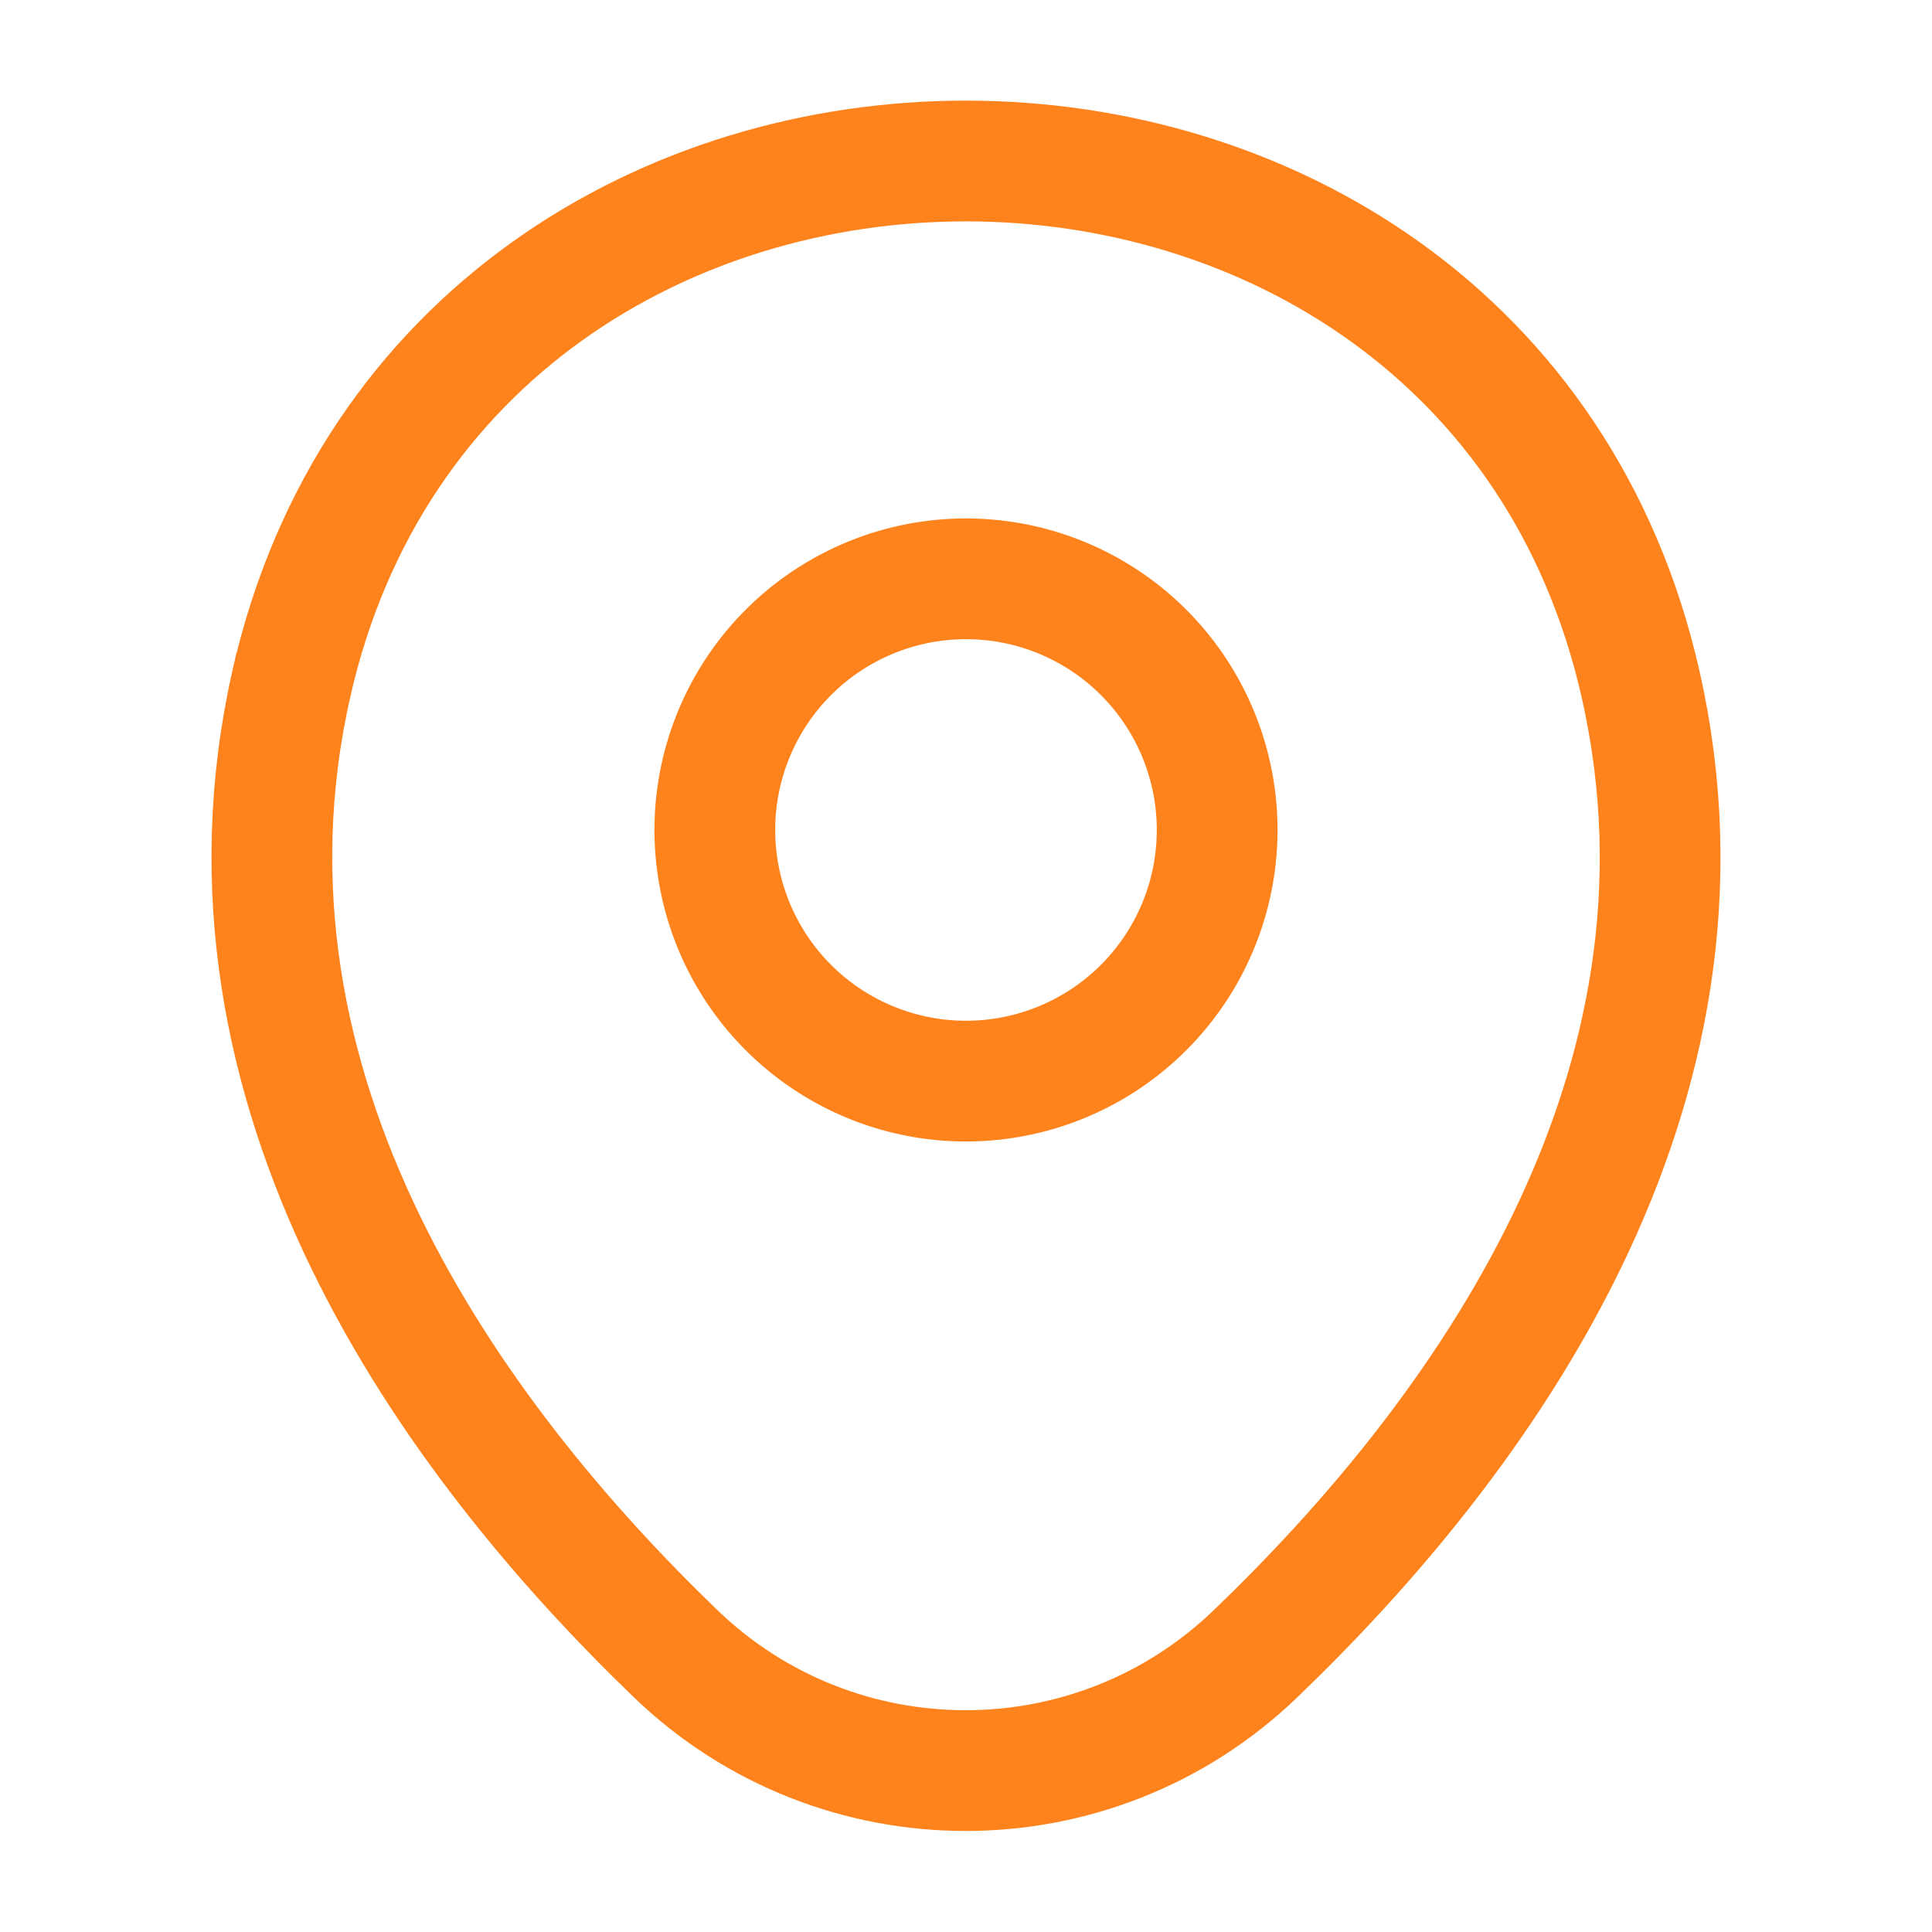
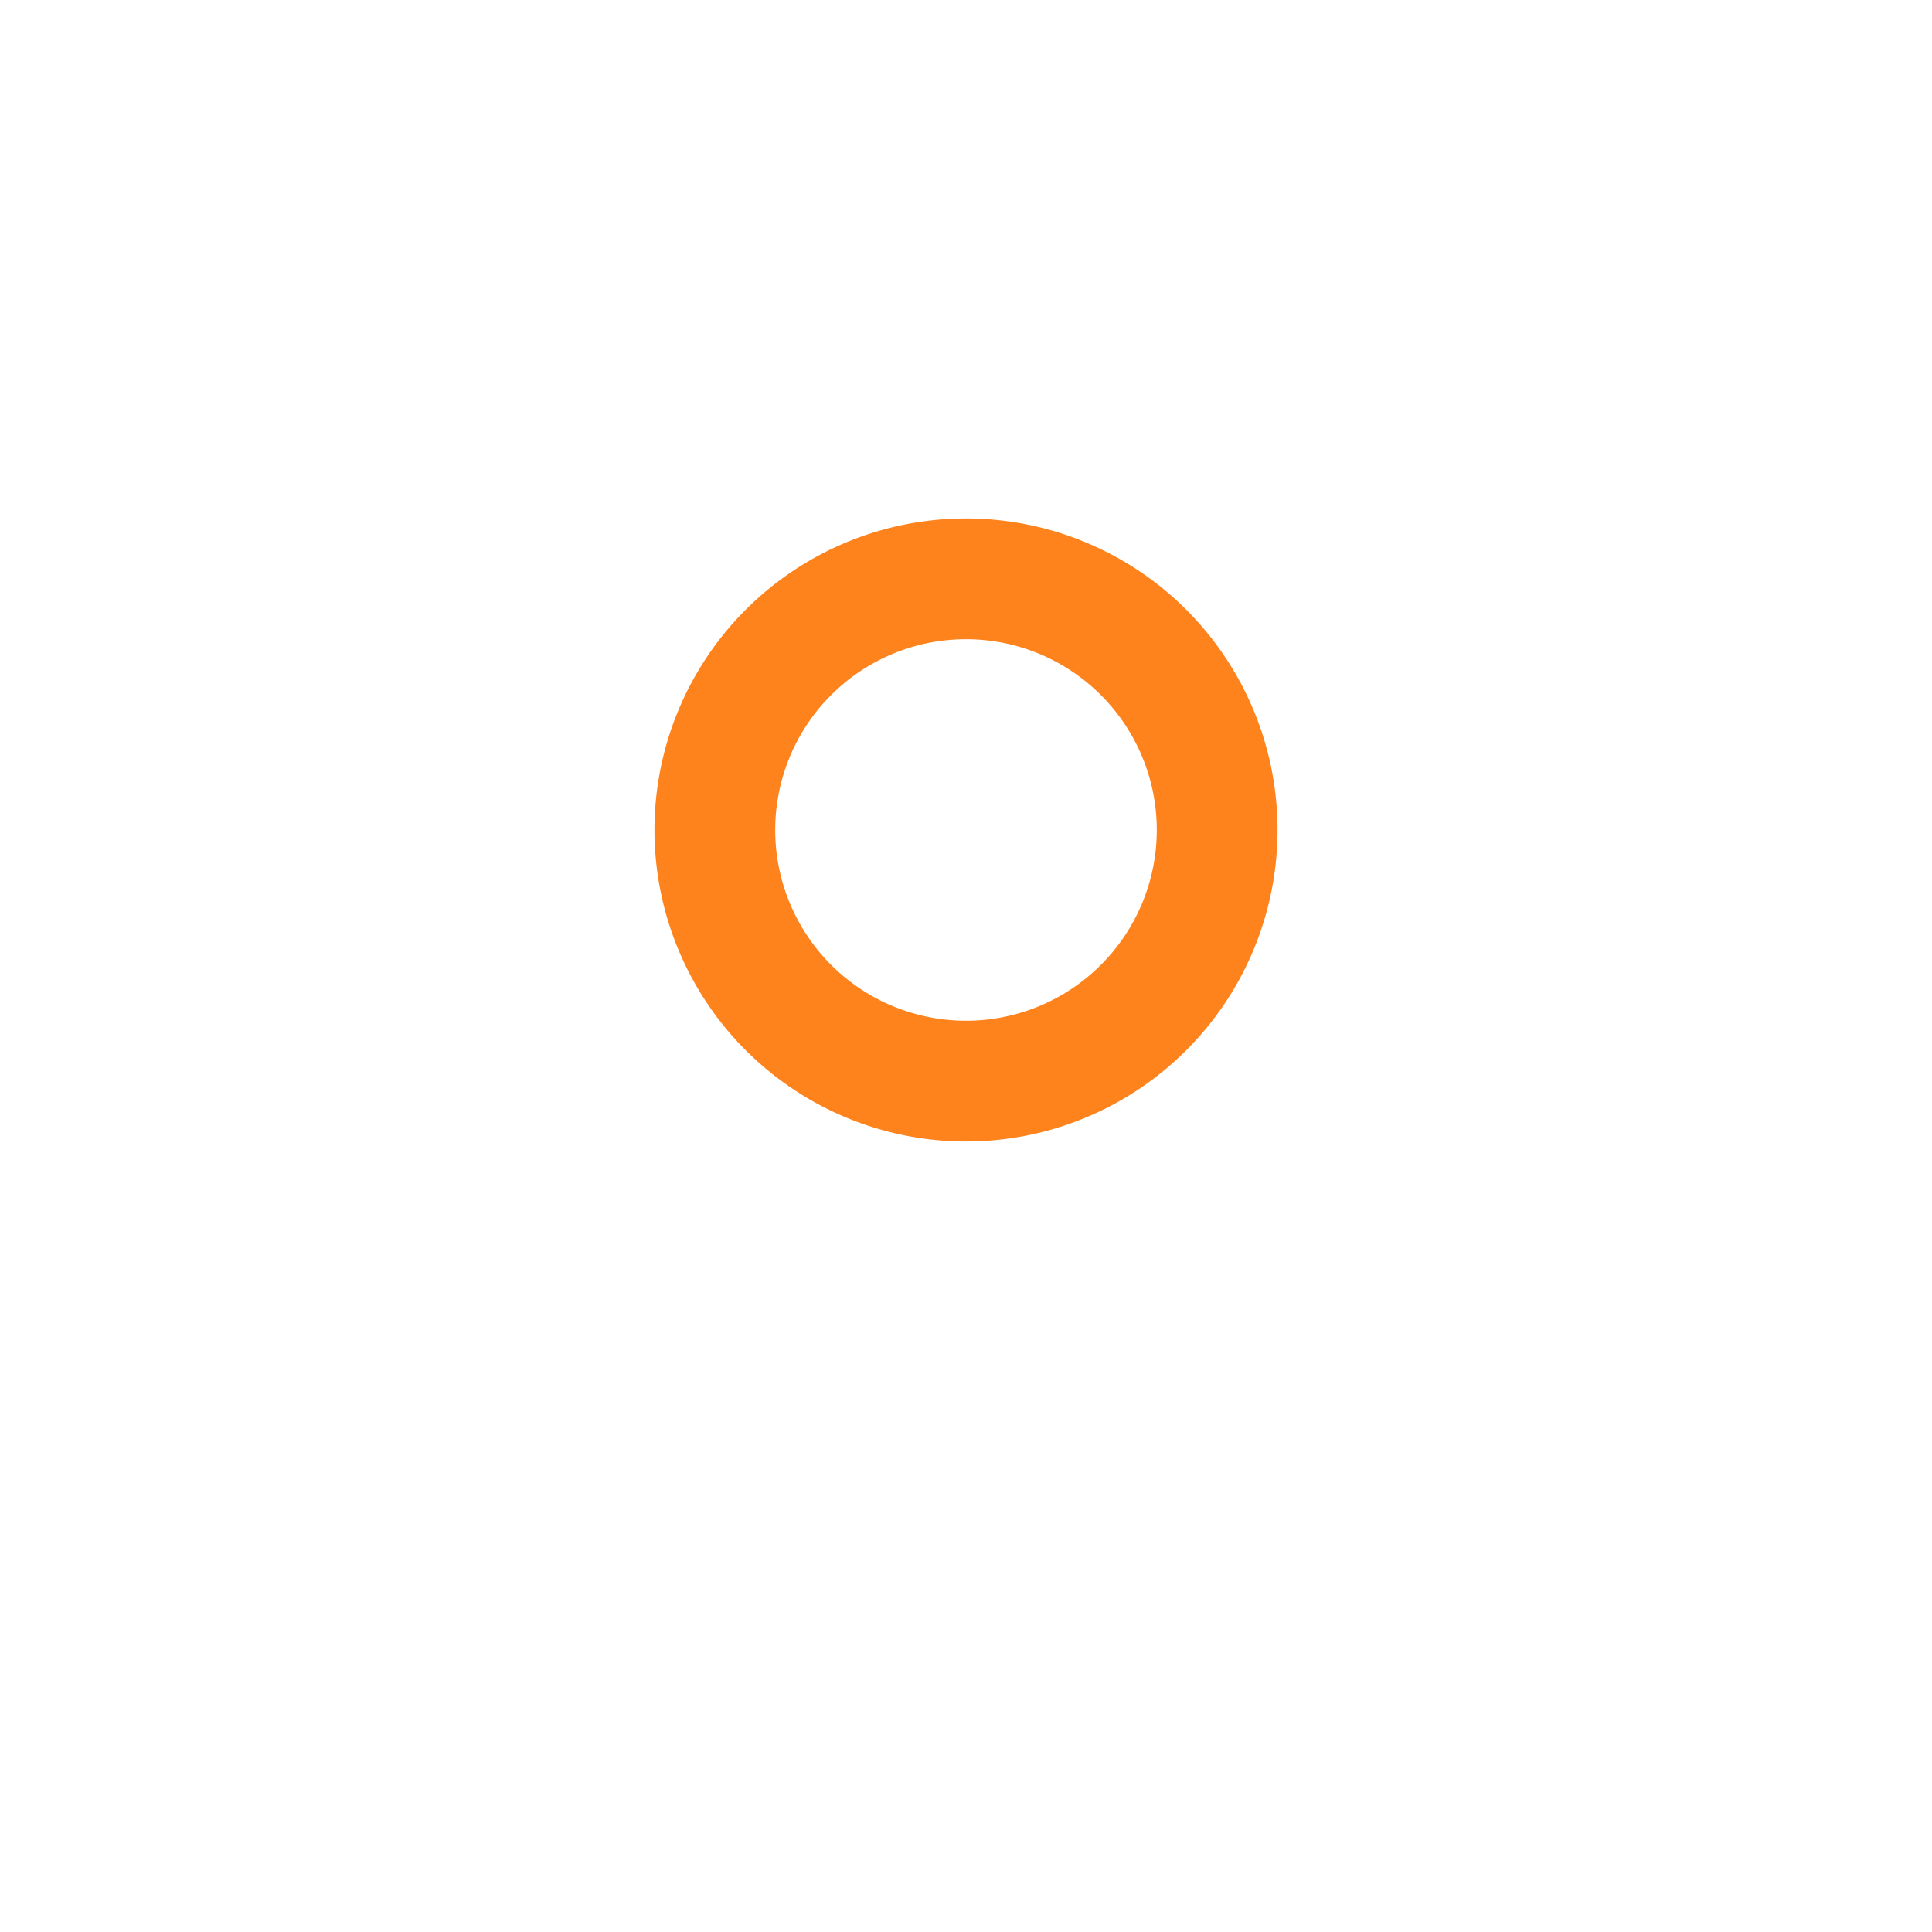
<svg xmlns="http://www.w3.org/2000/svg" width="24" height="24" fill="none" stroke="#fe831d" stroke-width="1.5">
  <path d="M15.12 10.31a3.12 3.12 0 1 1-6.24 0 3.12 3.12 0 0 1 5.326-2.206 3.12 3.12 0 0 1 .914 2.206z" />
-   <path d="M3.62 8.49c1.97-8.66 14.8-8.65 16.76.01 1.15 5.08-2.01 9.38-4.78 12.04-2.012 1.94-5.198 1.94-7.21 0-2.76-2.66-5.92-6.97-4.77-12.05z" />
</svg>